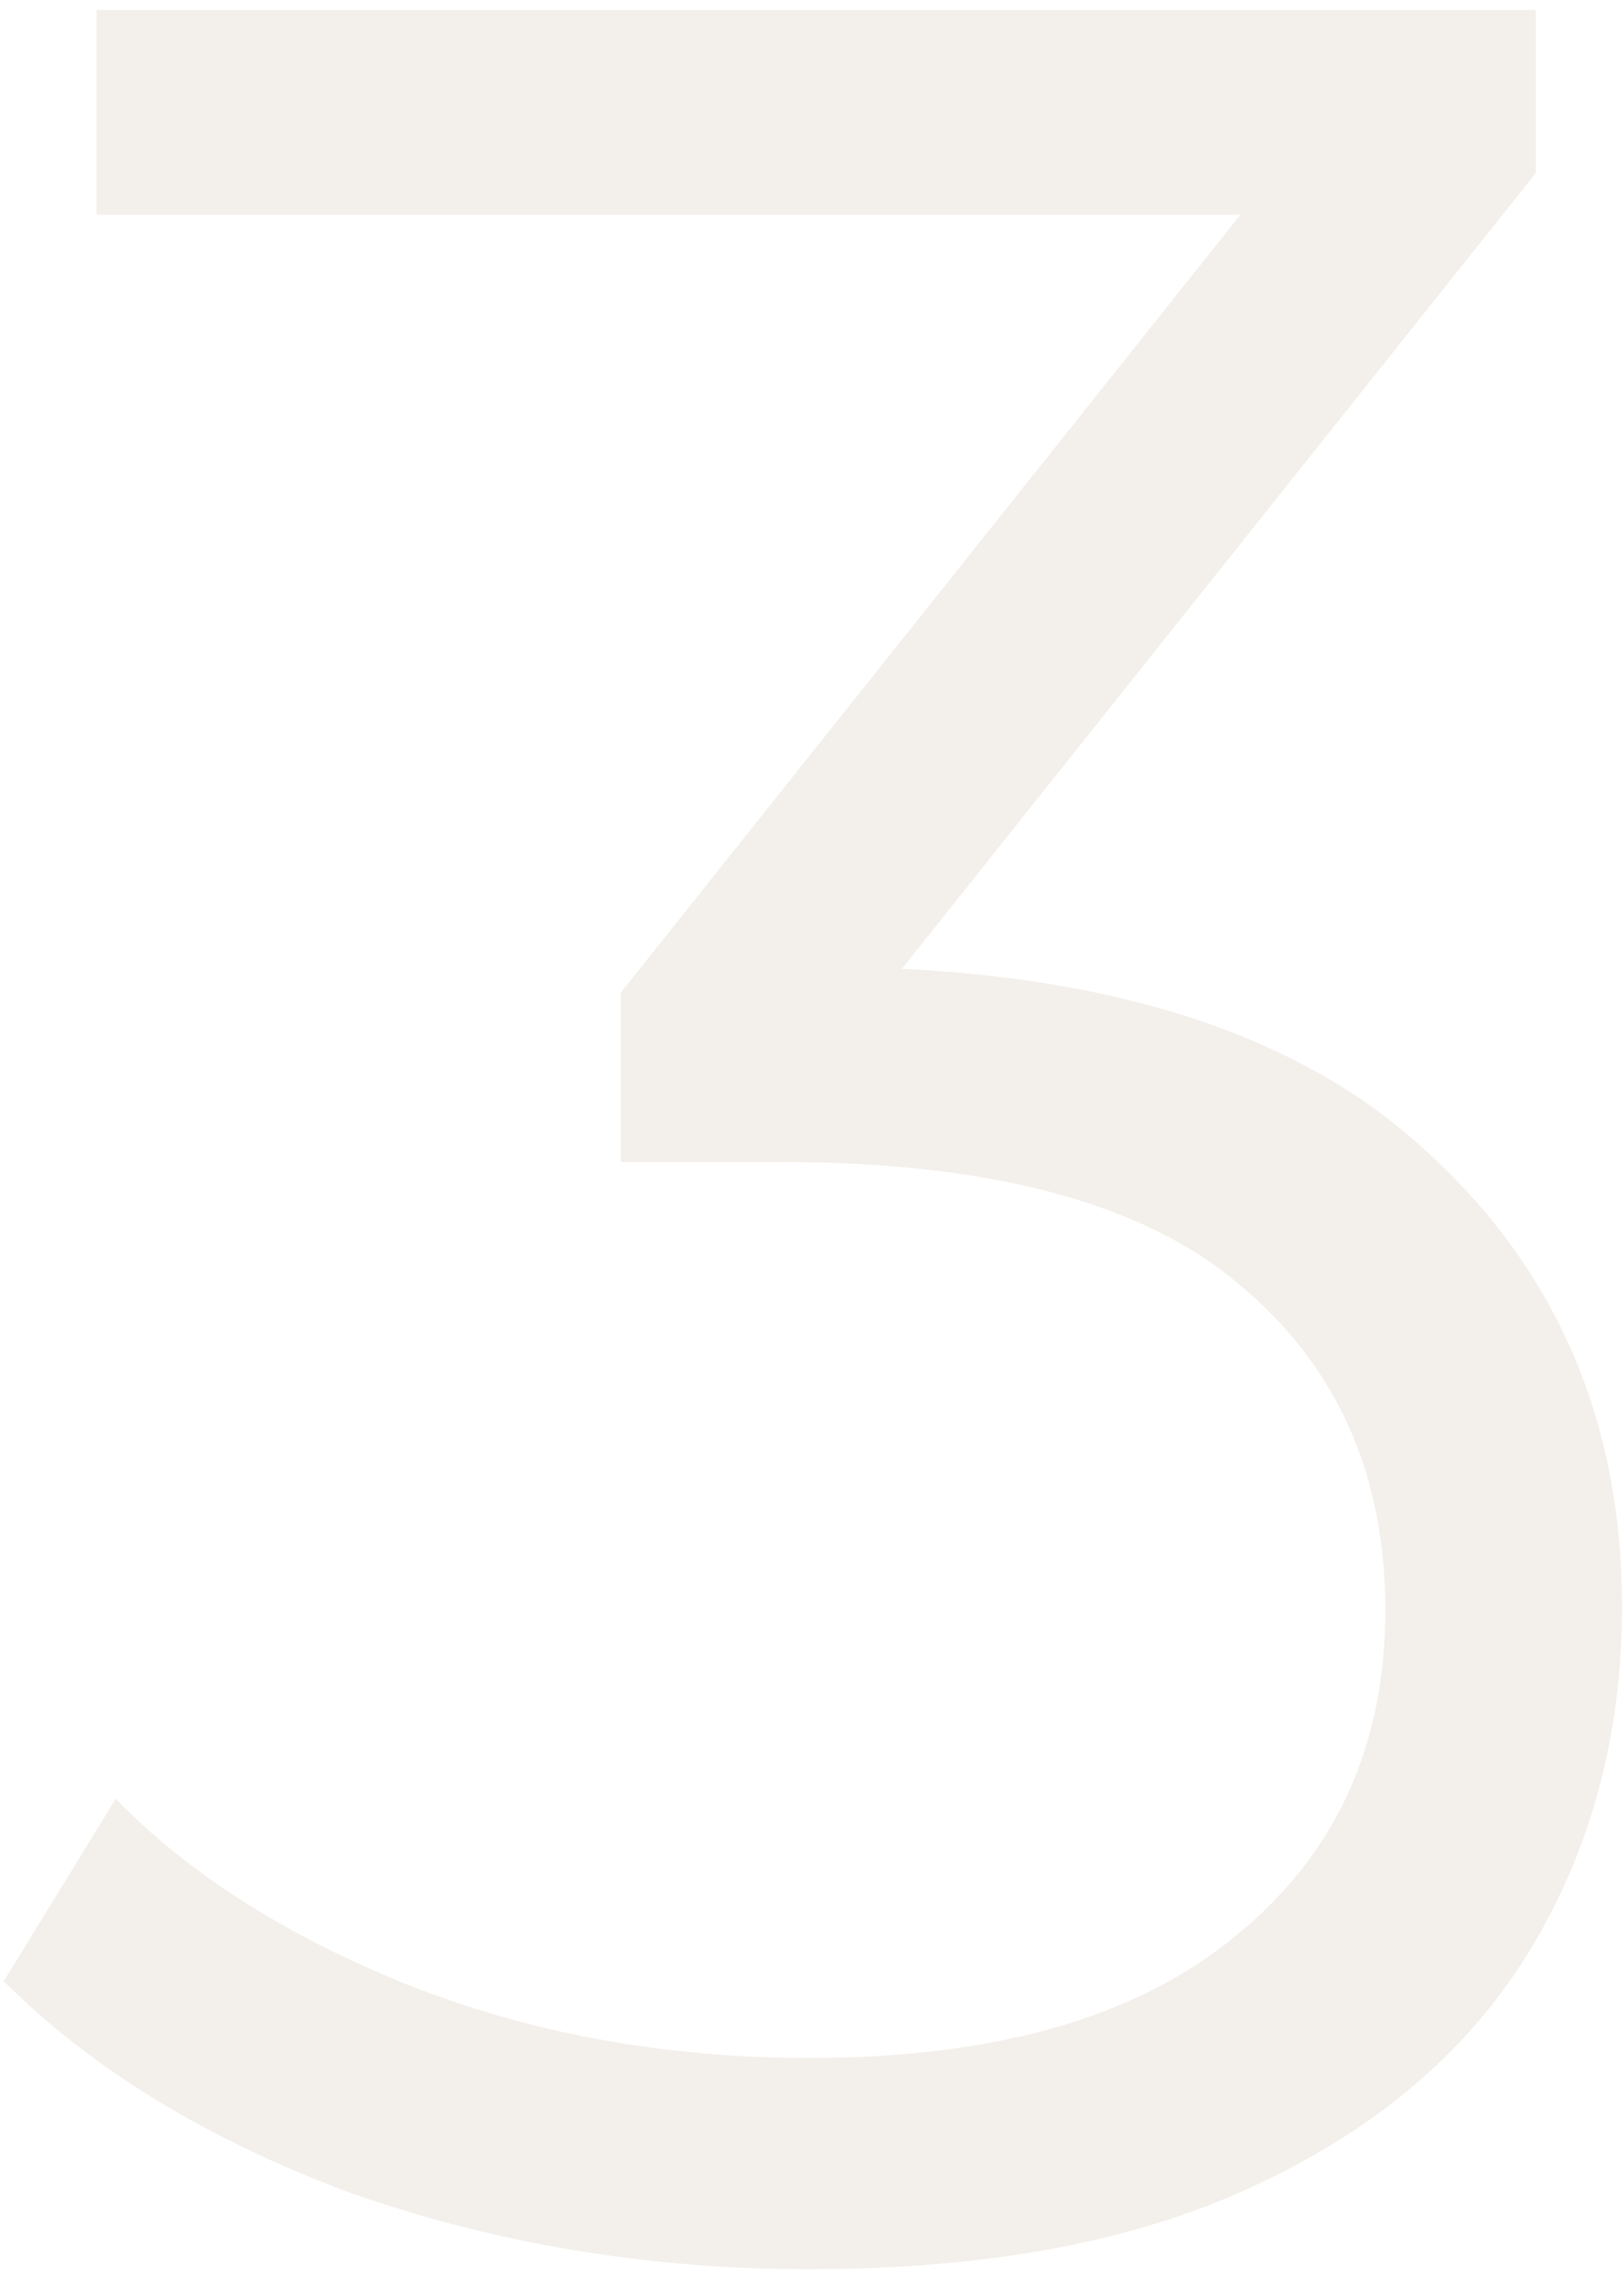
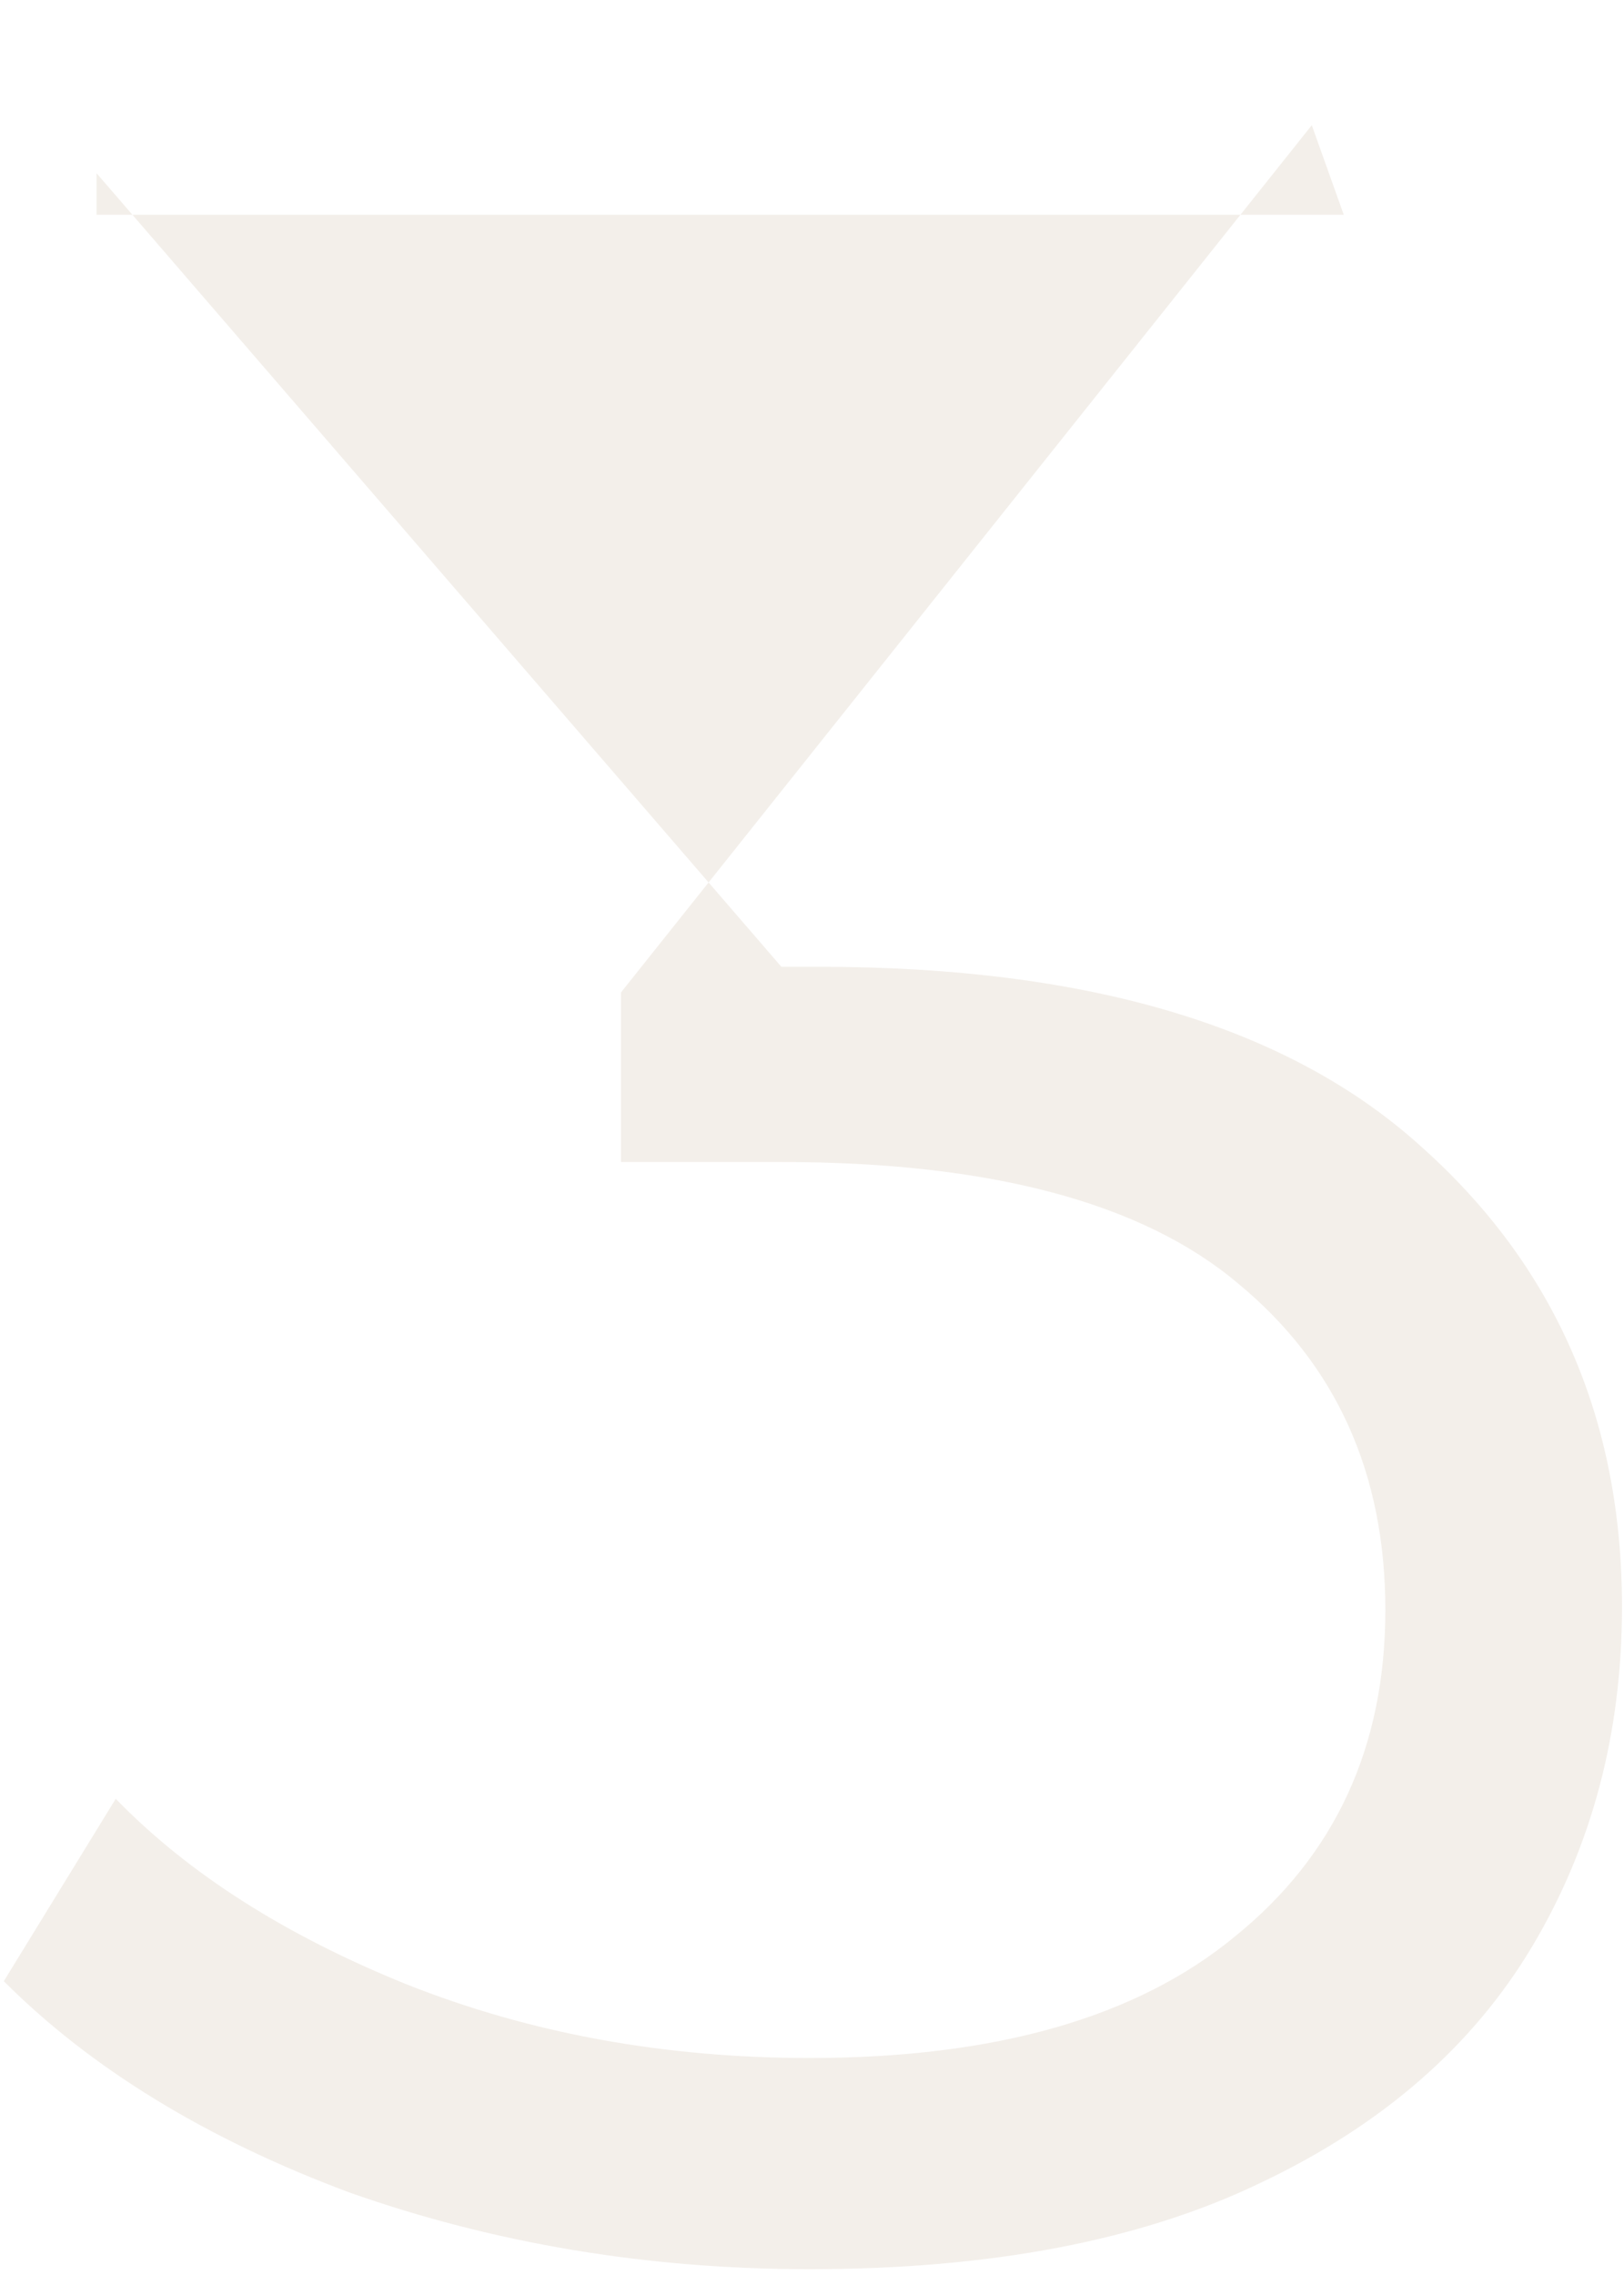
<svg xmlns="http://www.w3.org/2000/svg" width="65" height="91" viewBox="0 0 65 91" fill="none">
-   <path d="M32.408 90.768C25.923 90.768 19.779 89.744 13.976 87.696C8.259 85.563 3.651 82.747 0.152 79.248L4.632 71.952C7.533 74.939 11.416 77.413 16.28 79.376C21.229 81.339 26.605 82.32 32.408 82.32C39.832 82.32 45.507 80.699 49.432 77.456C53.443 74.213 55.448 69.861 55.448 64.4C55.448 58.939 53.485 54.587 49.56 51.344C45.72 48.101 39.619 46.48 31.256 46.48H24.856V39.696L52.504 5.008L53.784 8.592H3.864V0.4H61.464V6.928L33.816 41.616L29.336 38.672H32.792C43.544 38.672 51.565 41.061 56.856 45.84C62.232 50.619 64.92 56.763 64.92 64.272C64.92 69.307 63.725 73.829 61.336 77.84C58.947 81.851 55.32 85.008 50.456 87.312C45.677 89.616 39.661 90.768 32.408 90.768Z" fill="#A4875C" fill-opacity="0.13" />
+   <path d="M32.408 90.768C25.923 90.768 19.779 89.744 13.976 87.696C8.259 85.563 3.651 82.747 0.152 79.248L4.632 71.952C7.533 74.939 11.416 77.413 16.28 79.376C21.229 81.339 26.605 82.32 32.408 82.32C39.832 82.32 45.507 80.699 49.432 77.456C53.443 74.213 55.448 69.861 55.448 64.4C55.448 58.939 53.485 54.587 49.56 51.344C45.72 48.101 39.619 46.48 31.256 46.48H24.856V39.696L52.504 5.008L53.784 8.592H3.864V0.4V6.928L33.816 41.616L29.336 38.672H32.792C43.544 38.672 51.565 41.061 56.856 45.84C62.232 50.619 64.92 56.763 64.92 64.272C64.92 69.307 63.725 73.829 61.336 77.84C58.947 81.851 55.32 85.008 50.456 87.312C45.677 89.616 39.661 90.768 32.408 90.768Z" fill="#A4875C" fill-opacity="0.13" />
</svg>